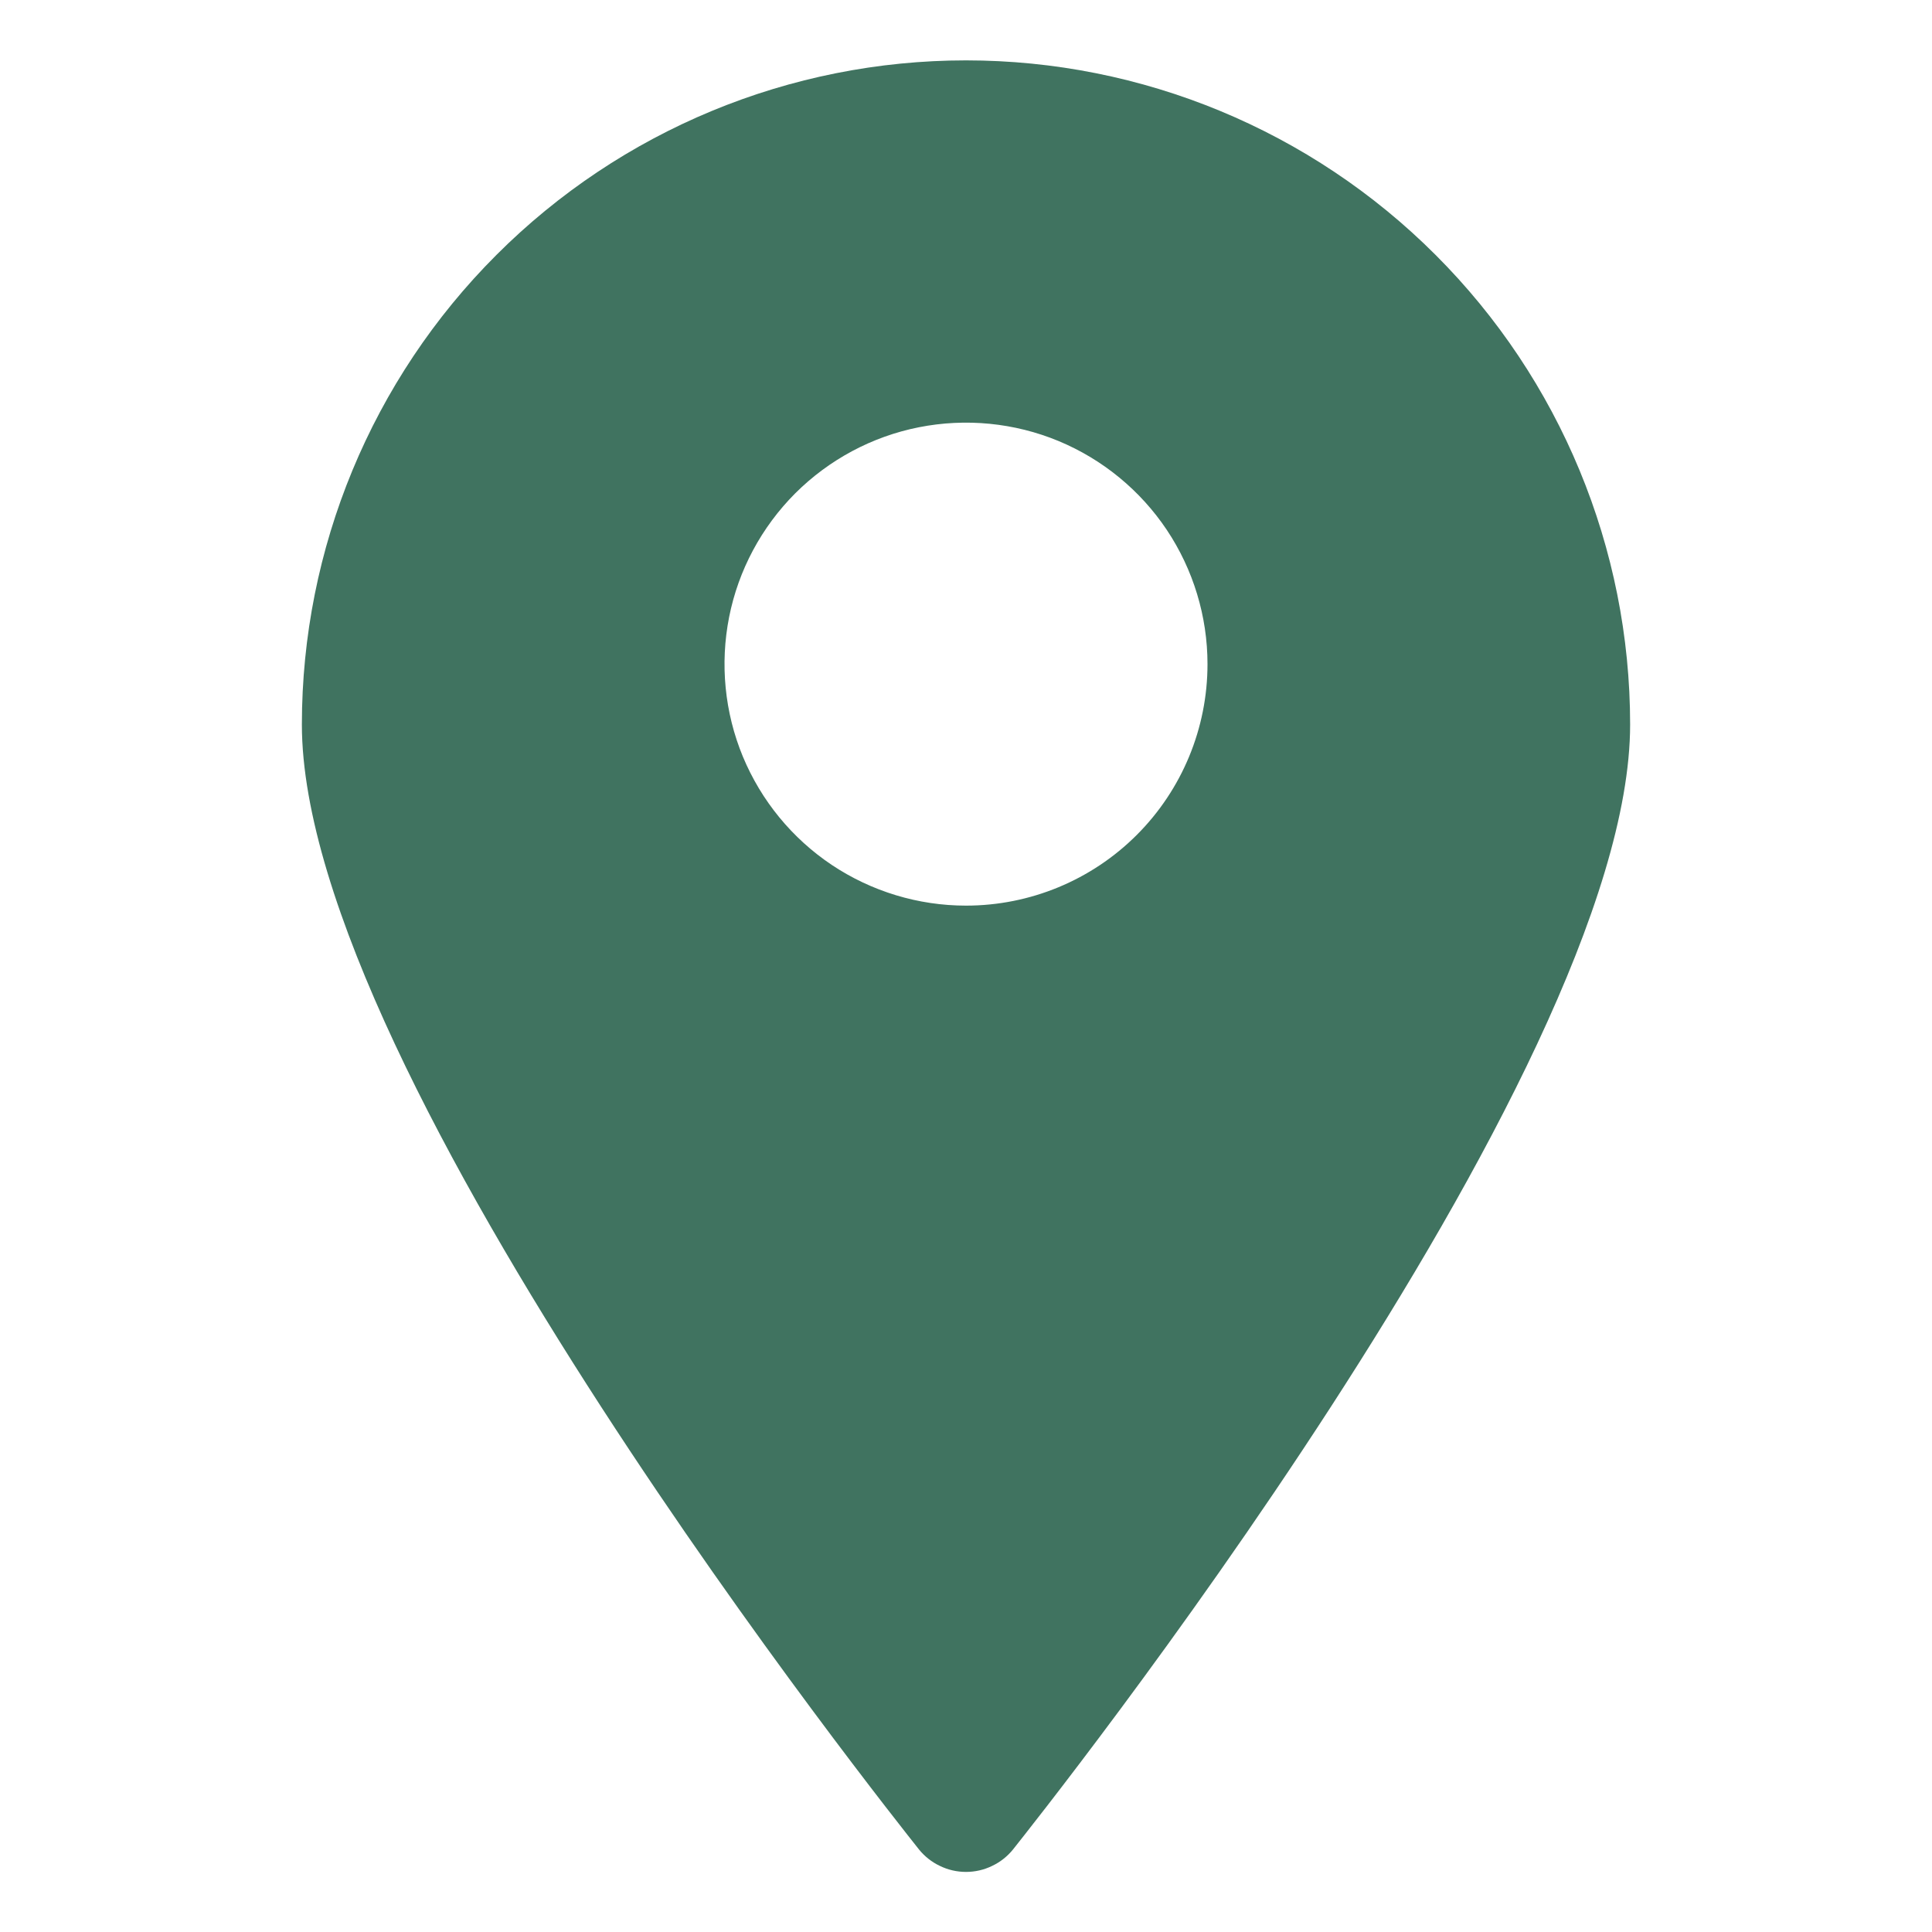
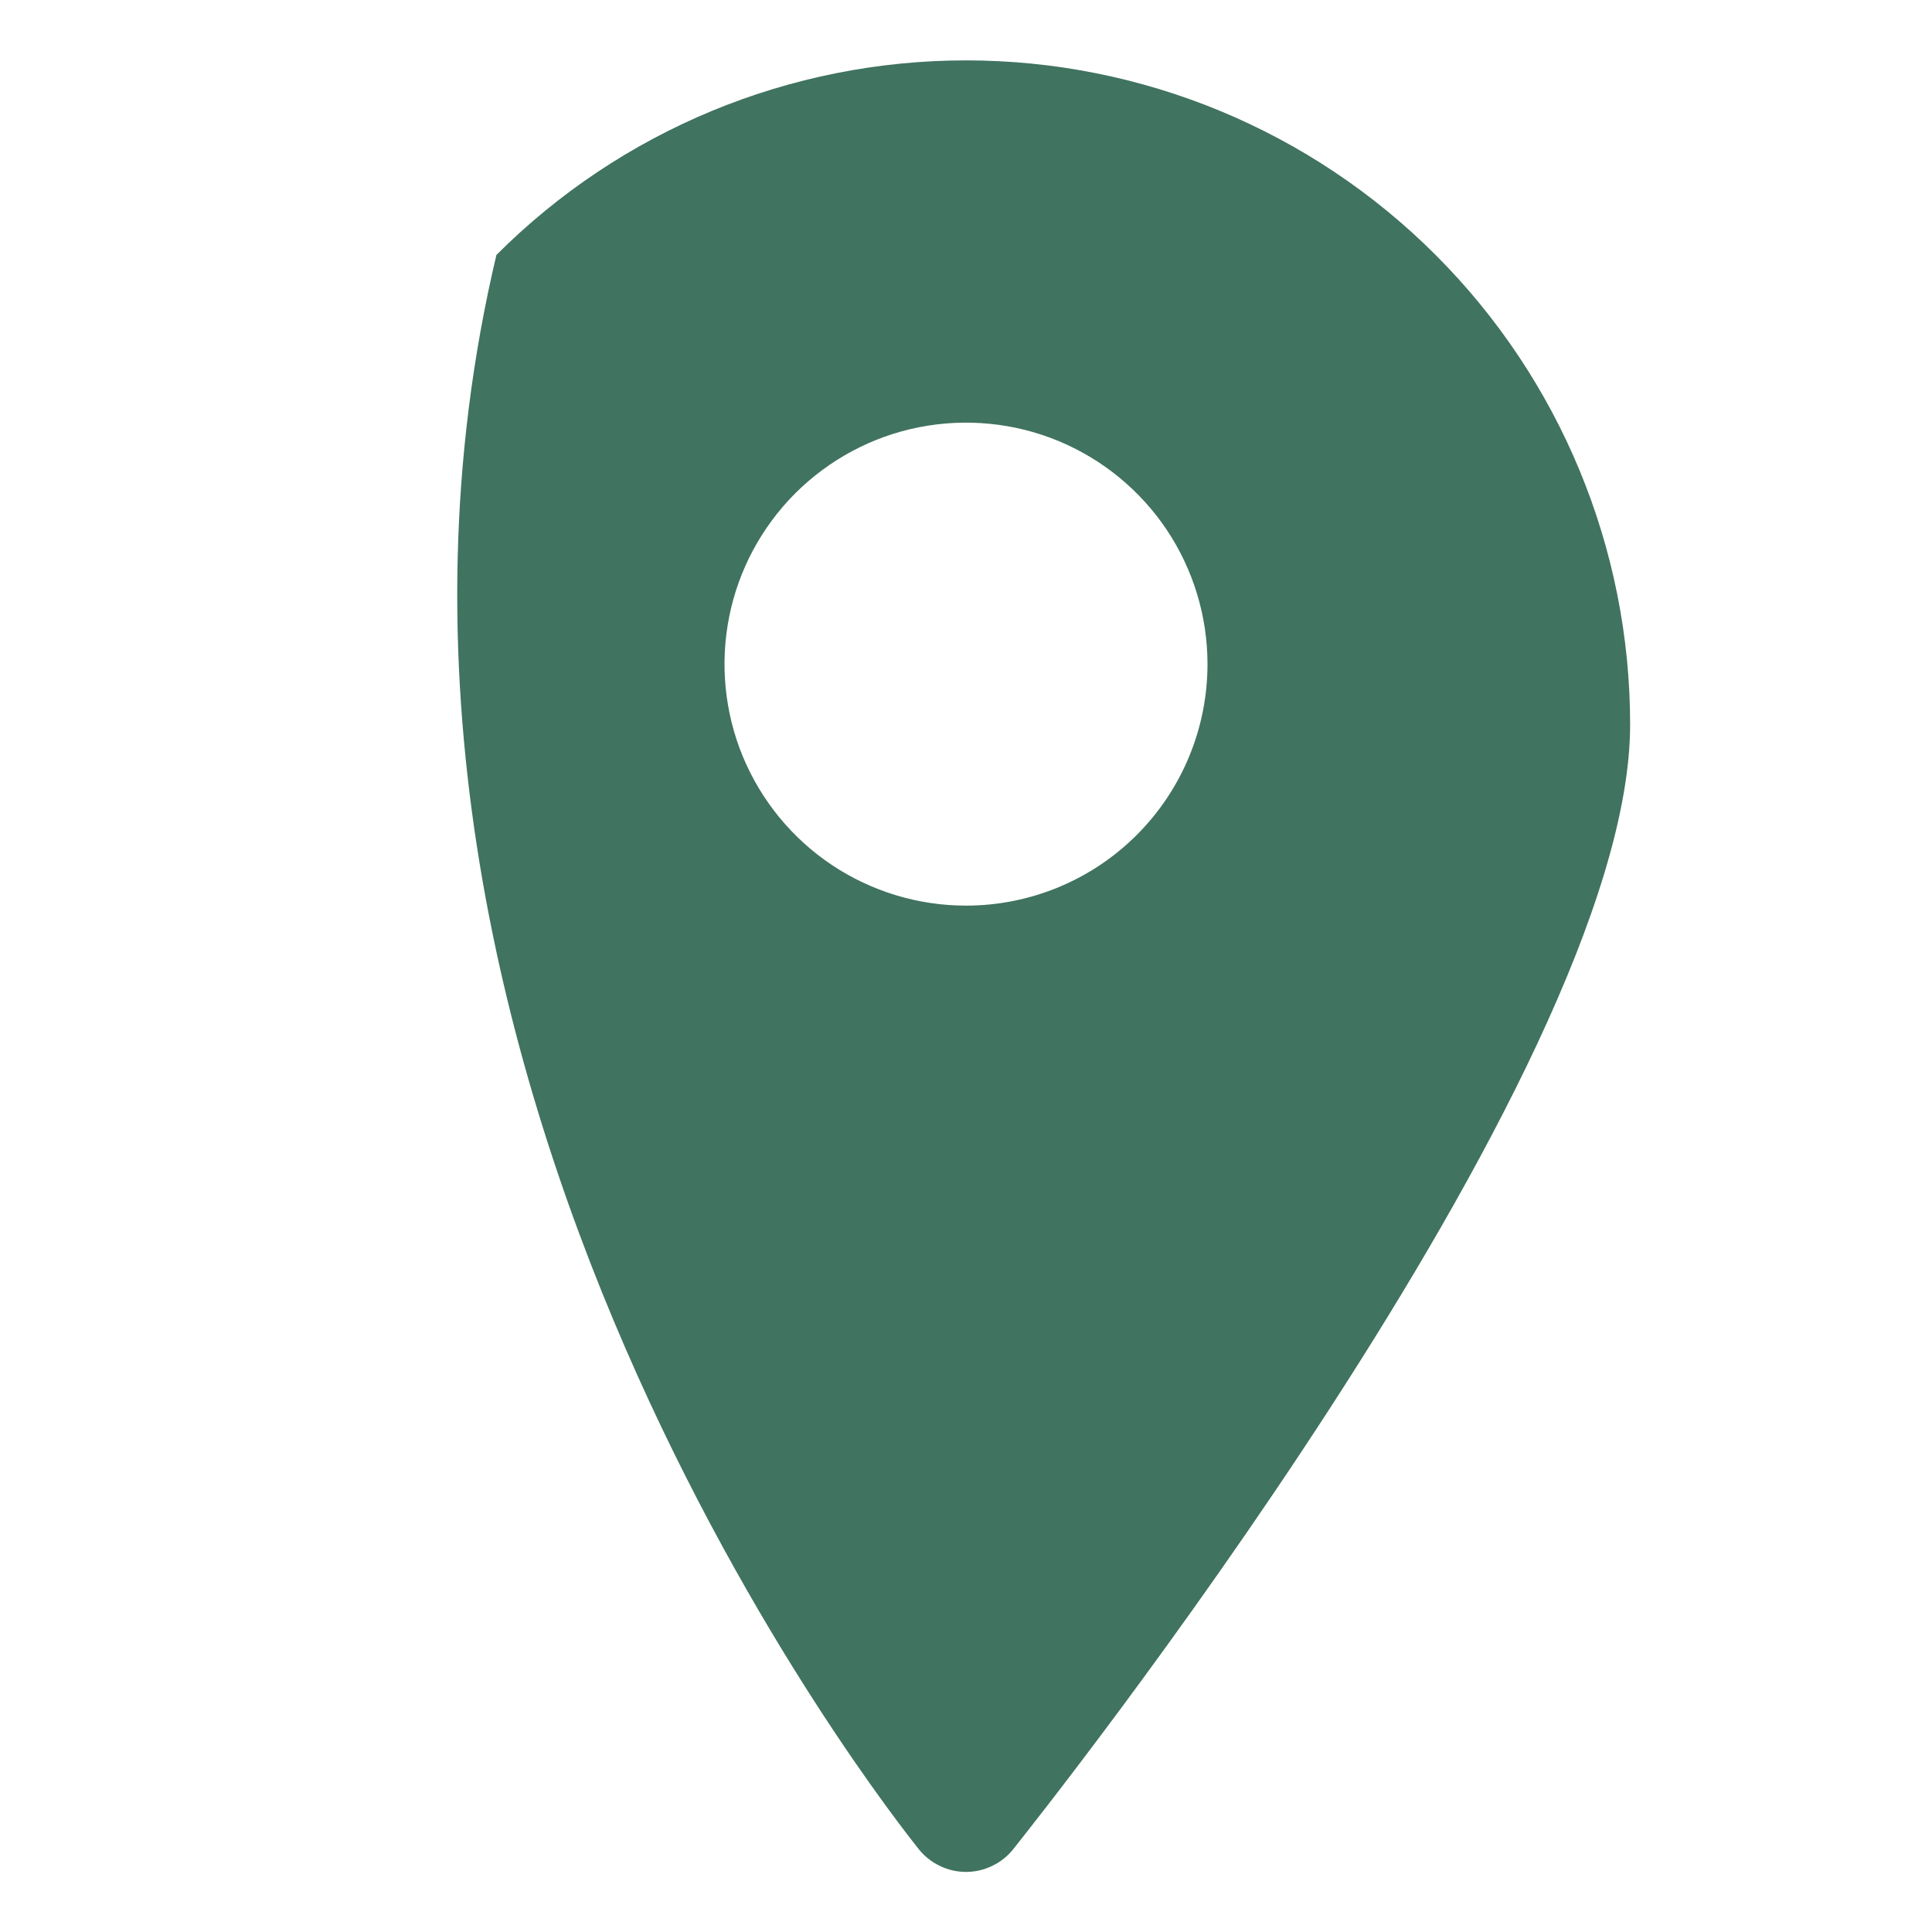
<svg xmlns="http://www.w3.org/2000/svg" width="20" height="20" viewBox="0 0 20 20" fill="none">
-   <path d="M10 0.625C8.177 0.625 6.428 1.349 5.139 2.639C3.849 3.928 3.125 5.677 3.125 7.5C3.125 11.131 9.25 18.812 9.512 19.144C9.571 19.217 9.645 19.276 9.73 19.316C9.814 19.357 9.906 19.378 10 19.378C10.094 19.378 10.186 19.357 10.27 19.316C10.355 19.276 10.429 19.217 10.488 19.144C10.75 18.812 16.875 11.131 16.875 7.5C16.875 5.677 16.151 3.928 14.861 2.639C13.572 1.349 11.823 0.625 10 0.625ZM10 9.375C9.506 9.375 9.022 9.228 8.611 8.954C8.2 8.679 7.88 8.289 7.69 7.832C7.501 7.375 7.452 6.872 7.548 6.387C7.644 5.902 7.883 5.457 8.232 5.107C8.582 4.758 9.027 4.519 9.512 4.423C9.997 4.327 10.5 4.376 10.957 4.565C11.414 4.755 11.804 5.075 12.079 5.486C12.353 5.897 12.5 6.381 12.5 6.875C12.5 7.538 12.237 8.174 11.768 8.643C11.299 9.112 10.663 9.375 10 9.375Z" fill="#407360" />
+   <path d="M10 0.625C8.177 0.625 6.428 1.349 5.139 2.639C3.125 11.131 9.25 18.812 9.512 19.144C9.571 19.217 9.645 19.276 9.73 19.316C9.814 19.357 9.906 19.378 10 19.378C10.094 19.378 10.186 19.357 10.27 19.316C10.355 19.276 10.429 19.217 10.488 19.144C10.75 18.812 16.875 11.131 16.875 7.5C16.875 5.677 16.151 3.928 14.861 2.639C13.572 1.349 11.823 0.625 10 0.625ZM10 9.375C9.506 9.375 9.022 9.228 8.611 8.954C8.2 8.679 7.88 8.289 7.69 7.832C7.501 7.375 7.452 6.872 7.548 6.387C7.644 5.902 7.883 5.457 8.232 5.107C8.582 4.758 9.027 4.519 9.512 4.423C9.997 4.327 10.5 4.376 10.957 4.565C11.414 4.755 11.804 5.075 12.079 5.486C12.353 5.897 12.5 6.381 12.5 6.875C12.5 7.538 12.237 8.174 11.768 8.643C11.299 9.112 10.663 9.375 10 9.375Z" fill="#407360" />
</svg>